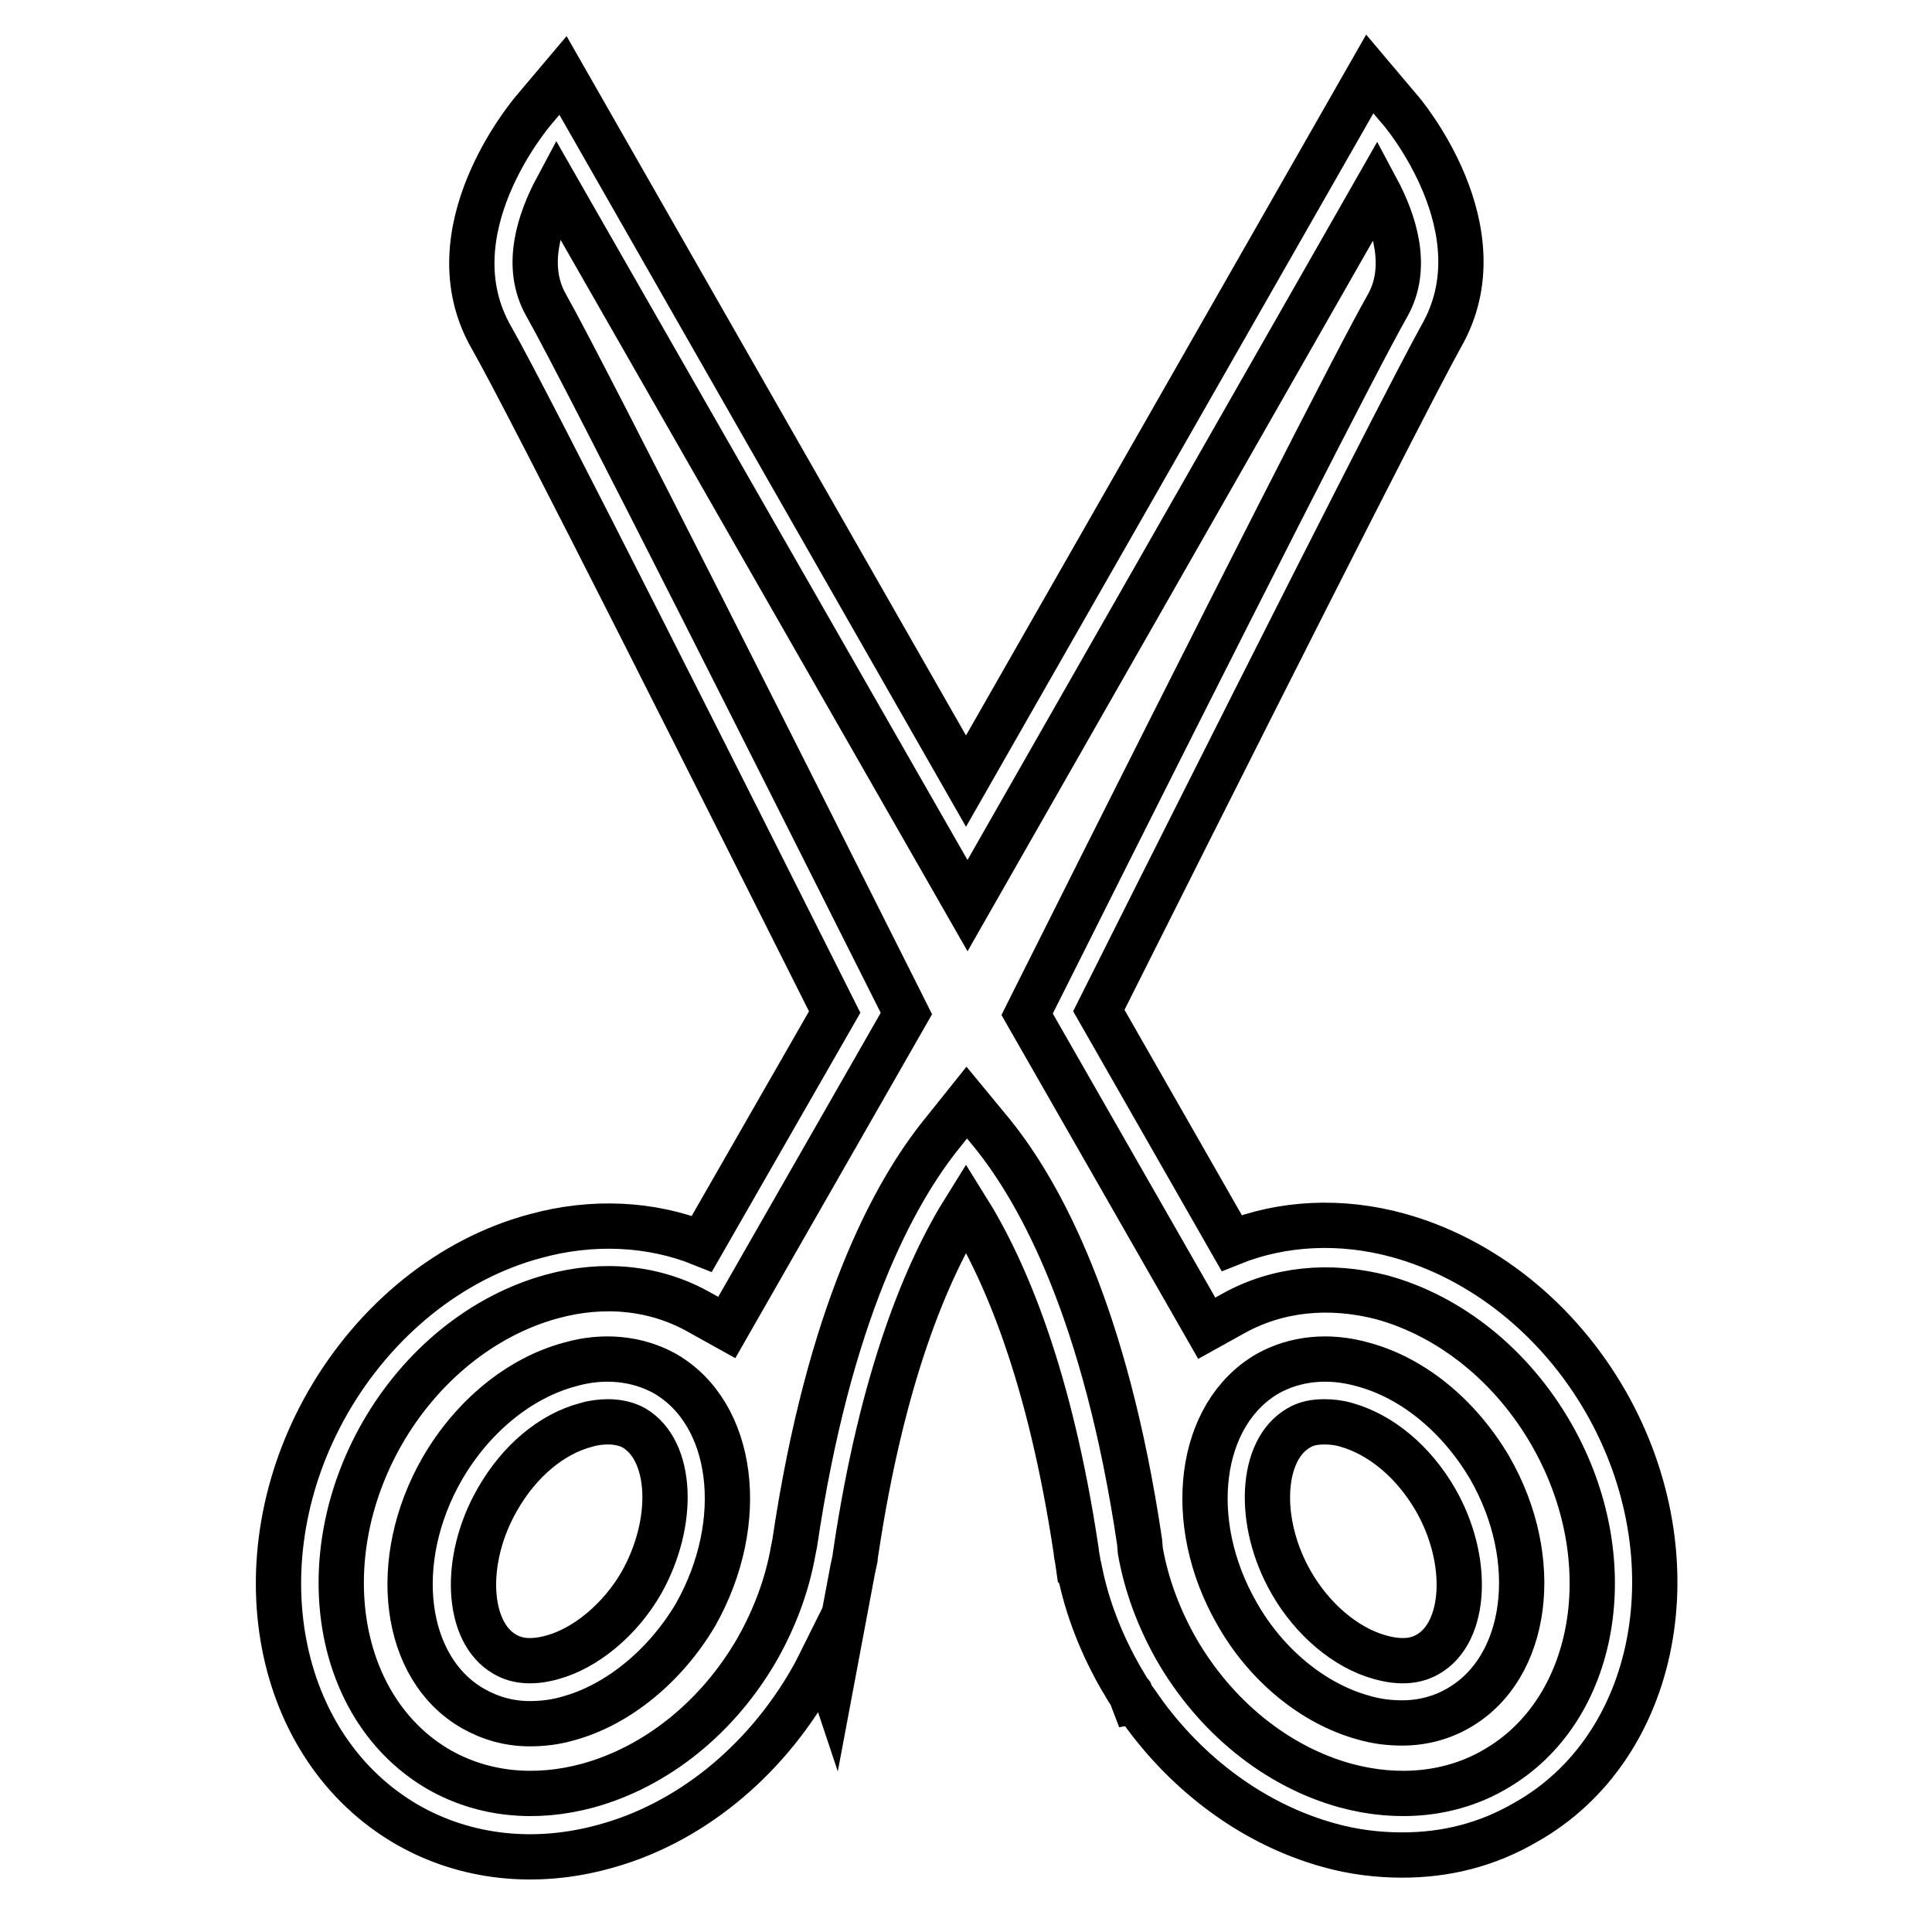
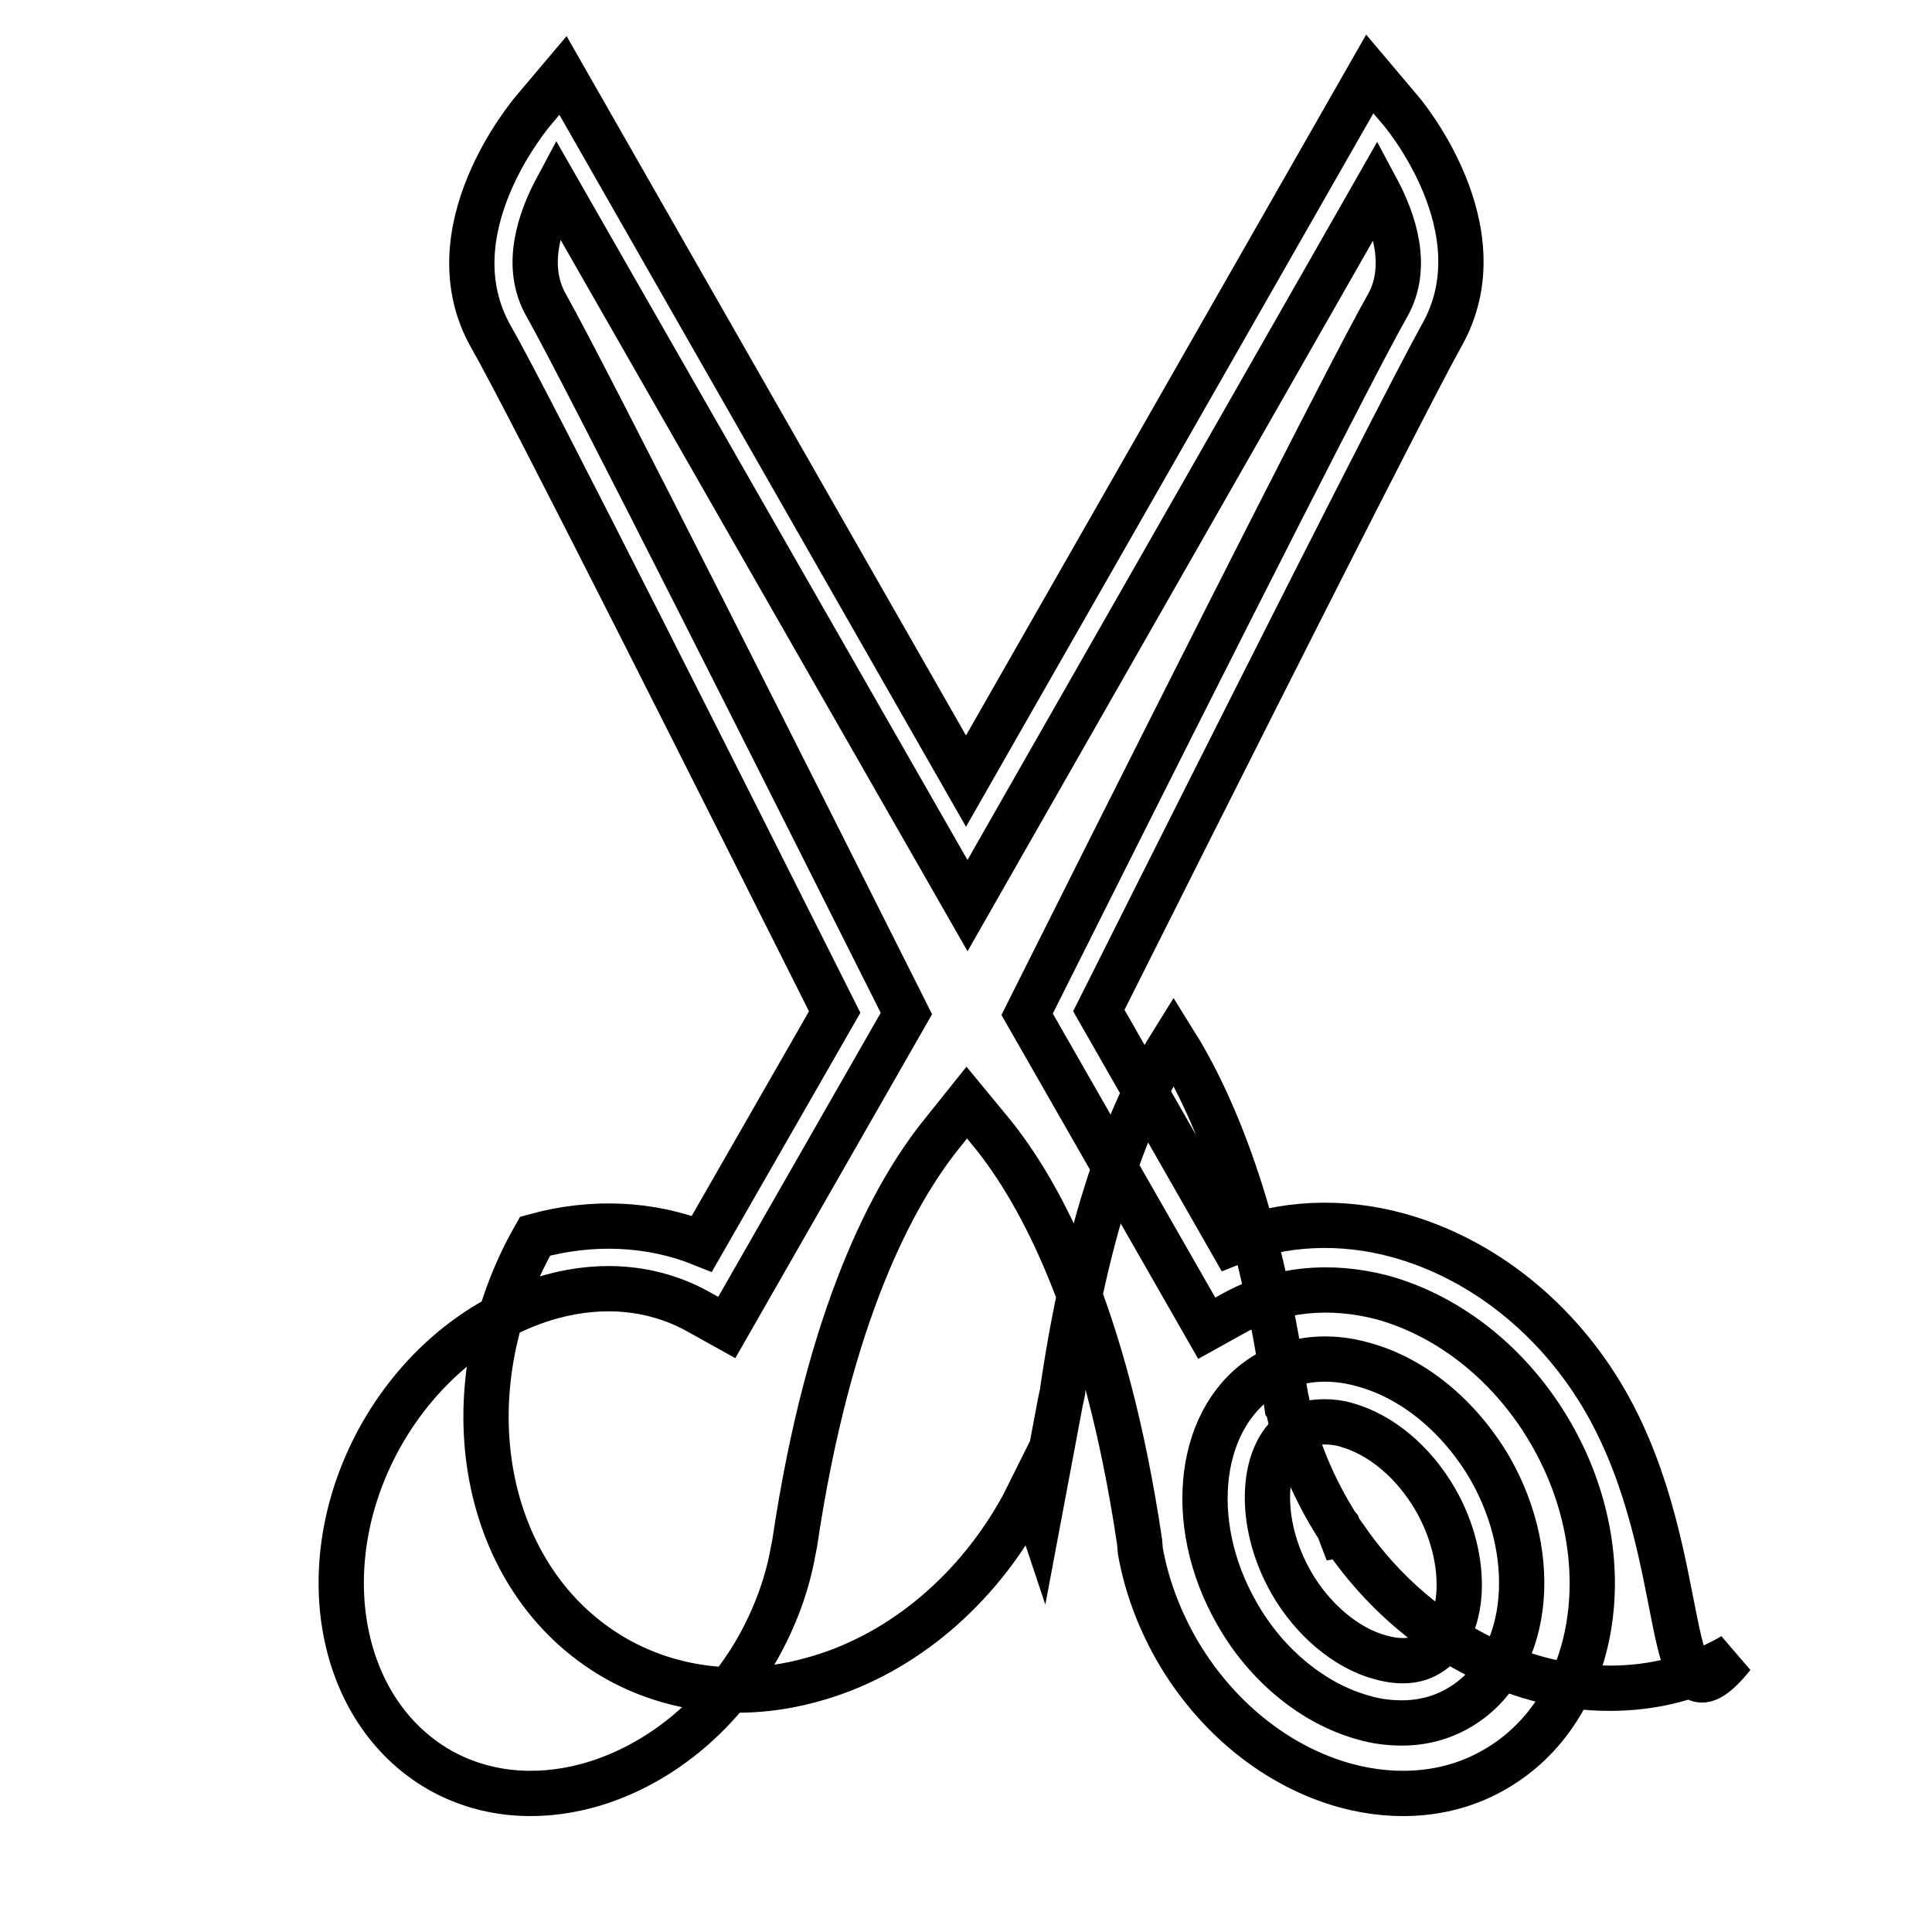
<svg xmlns="http://www.w3.org/2000/svg" version="1.1" x="0px" y="0px" viewBox="0 0 256 256" enable-background="new 0 0 256 256" xml:space="preserve">
  <g>
    <g>
      <g>
        <g>
          <path stroke-width="6" fill-opacity="0" stroke="#000000" d="M180.6,180.8c-4.6-1.3-9-0.8-12.6,1.2c-9.2,5.3-11.1,19.6-4.1,31.8c3.9,6.9,10.2,12,16.8,13.8c1.7,0.5,3.4,0.7,5.1,0.7c2.7,0,5.3-0.7,7.5-2c9.2-5.3,11.1-19.6,4.1-31.8C193.4,187.7,187.3,182.6,180.6,180.8z M189.2,219.2c-1.7,1-3.8,1.1-6.3,0.4c-4.5-1.2-9-5-11.8-9.9c-4.6-8-4.1-17.6,1-20.5c1-0.6,2.1-0.8,3.4-0.8c0.9,0,1.9,0.1,2.9,0.4c4.6,1.3,8.9,4.9,11.8,9.9C194.8,206.7,194.3,216.3,189.2,219.2z" />
-           <path stroke-width="6" fill-opacity="0" stroke="#000000" d="M212.8,185.8c-6.3-11-16.3-19-27.5-22.1c-7.6-2.1-15.4-1.7-22.1,1l-17.6-30.8c33.1-66,43-85.1,45.4-89.4c8-14-5.1-29.6-5.7-30.2l-3.8-4.5L128,103.5L74.6,10l-3.8,4.5c-0.6,0.7-13.7,16.2-5.7,30.2c5,8.7,32.7,63.9,45.5,89.4l-17.6,30.7c-6.7-2.7-14.5-3.1-22.1-1c-11.2,3-21.2,11.1-27.5,22.1c-11.8,20.7-7.1,45.7,10.6,55.9c7.7,4.4,16.9,5.4,26,2.9c11.2-3,21.2-11.1,27.5-22.1c0.6-1,1.1-2.1,1.6-3.1l1.1,3.3l2.8-14.9l0.3-1.4c0-0.3,0.1-0.7,0.1-0.8c3.5-23.4,9.4-37.4,14.6-45.7c5.2,8.3,11.1,22.2,14.6,45.5c0,0.3,0.1,0.7,0.2,1.3l0.2,1.4l0.1,0.1c1,4.9,2.9,9.7,5.5,14.2c0.4,0.6,0.7,1.3,1.2,1.9l1.3,3.4v-1.4c6.3,8.9,15.2,15.4,25,18.1c3.2,0.9,6.5,1.3,9.7,1.3c5.9,0,11.3-1.4,16.3-4.3C219.8,231.6,224.6,206.5,212.8,185.8z M198,234.5c-5.7,3.3-12.7,4-19.7,2.1c-9.1-2.5-17.3-9.1-22.5-18.2c-2.3-4.1-3.9-8.4-4.7-12.9h0l-0.1-1.2c-4.5-30.3-13.1-46.2-19.6-54.2l-3.3-4l-3.2,4c-6.5,8-15.1,24-19.6,54.4l-0.2,1c-0.8,4.5-2.4,8.8-4.7,12.9c-5.2,9.1-13.4,15.7-22.5,18.2c-7,1.9-13.9,1.2-19.7-2.1c-13.7-7.9-17.1-27.8-7.6-44.5c5.2-9.1,13.4-15.7,22.5-18.2c6.9-1.9,13.8-1.2,19.6,2.1l3.6,2l23.8-41.6l-1-2c-12.3-24.5-41.5-82.6-46.7-91.8c-3-5.2-0.9-11.3,1.4-15.6l54.4,95.1L182.4,25c2.3,4.3,4.4,10.4,1.4,15.6c-3.7,6.5-19.4,37.3-46.7,91.8l-1,2l23.8,41.6l3.6-2c5.8-3.2,12.6-3.9,19.6-2.1c9.1,2.5,17.3,9.1,22.5,18.2C215.1,206.7,211.7,226.7,198,234.5z" />
-           <path stroke-width="6" fill-opacity="0" stroke="#000000" d="M88.1,182c-3.6-2-8.1-2.5-12.6-1.2c-6.7,1.8-12.9,6.9-16.9,13.8c-7,12.2-5.2,26.5,4.1,31.8c2.3,1.3,4.8,2,7.5,2c1.7,0,3.4-0.2,5.1-0.7c6.6-1.8,12.9-7,16.9-13.8C99.1,201.6,97.3,187.3,88.1,182z M85,209.7c-2.8,4.9-7.4,8.7-11.8,9.9c-2.5,0.7-4.6,0.6-6.3-0.4c-5.1-2.9-5.6-12.5-1-20.5c2.9-5.1,7.2-8.7,11.8-9.9c1-0.3,2-0.4,2.9-0.4c1.3,0,2.5,0.3,3.4,0.8C89.1,192.2,89.5,201.7,85,209.7z" />
+           <path stroke-width="6" fill-opacity="0" stroke="#000000" d="M212.8,185.8c-6.3-11-16.3-19-27.5-22.1c-7.6-2.1-15.4-1.7-22.1,1l-17.6-30.8c33.1-66,43-85.1,45.4-89.4c8-14-5.1-29.6-5.7-30.2l-3.8-4.5L128,103.5L74.6,10l-3.8,4.5c-0.6,0.7-13.7,16.2-5.7,30.2c5,8.7,32.7,63.9,45.5,89.4l-17.6,30.7c-6.7-2.7-14.5-3.1-22.1-1c-11.8,20.7-7.1,45.7,10.6,55.9c7.7,4.4,16.9,5.4,26,2.9c11.2-3,21.2-11.1,27.5-22.1c0.6-1,1.1-2.1,1.6-3.1l1.1,3.3l2.8-14.9l0.3-1.4c0-0.3,0.1-0.7,0.1-0.8c3.5-23.4,9.4-37.4,14.6-45.7c5.2,8.3,11.1,22.2,14.6,45.5c0,0.3,0.1,0.7,0.2,1.3l0.2,1.4l0.1,0.1c1,4.9,2.9,9.7,5.5,14.2c0.4,0.6,0.7,1.3,1.2,1.9l1.3,3.4v-1.4c6.3,8.9,15.2,15.4,25,18.1c3.2,0.9,6.5,1.3,9.7,1.3c5.9,0,11.3-1.4,16.3-4.3C219.8,231.6,224.6,206.5,212.8,185.8z M198,234.5c-5.7,3.3-12.7,4-19.7,2.1c-9.1-2.5-17.3-9.1-22.5-18.2c-2.3-4.1-3.9-8.4-4.7-12.9h0l-0.1-1.2c-4.5-30.3-13.1-46.2-19.6-54.2l-3.3-4l-3.2,4c-6.5,8-15.1,24-19.6,54.4l-0.2,1c-0.8,4.5-2.4,8.8-4.7,12.9c-5.2,9.1-13.4,15.7-22.5,18.2c-7,1.9-13.9,1.2-19.7-2.1c-13.7-7.9-17.1-27.8-7.6-44.5c5.2-9.1,13.4-15.7,22.5-18.2c6.9-1.9,13.8-1.2,19.6,2.1l3.6,2l23.8-41.6l-1-2c-12.3-24.5-41.5-82.6-46.7-91.8c-3-5.2-0.9-11.3,1.4-15.6l54.4,95.1L182.4,25c2.3,4.3,4.4,10.4,1.4,15.6c-3.7,6.5-19.4,37.3-46.7,91.8l-1,2l23.8,41.6l3.6-2c5.8-3.2,12.6-3.9,19.6-2.1c9.1,2.5,17.3,9.1,22.5,18.2C215.1,206.7,211.7,226.7,198,234.5z" />
        </g>
      </g>
      <g />
      <g />
      <g />
      <g />
      <g />
      <g />
      <g />
      <g />
      <g />
      <g />
      <g />
      <g />
      <g />
      <g />
      <g />
    </g>
  </g>
</svg>